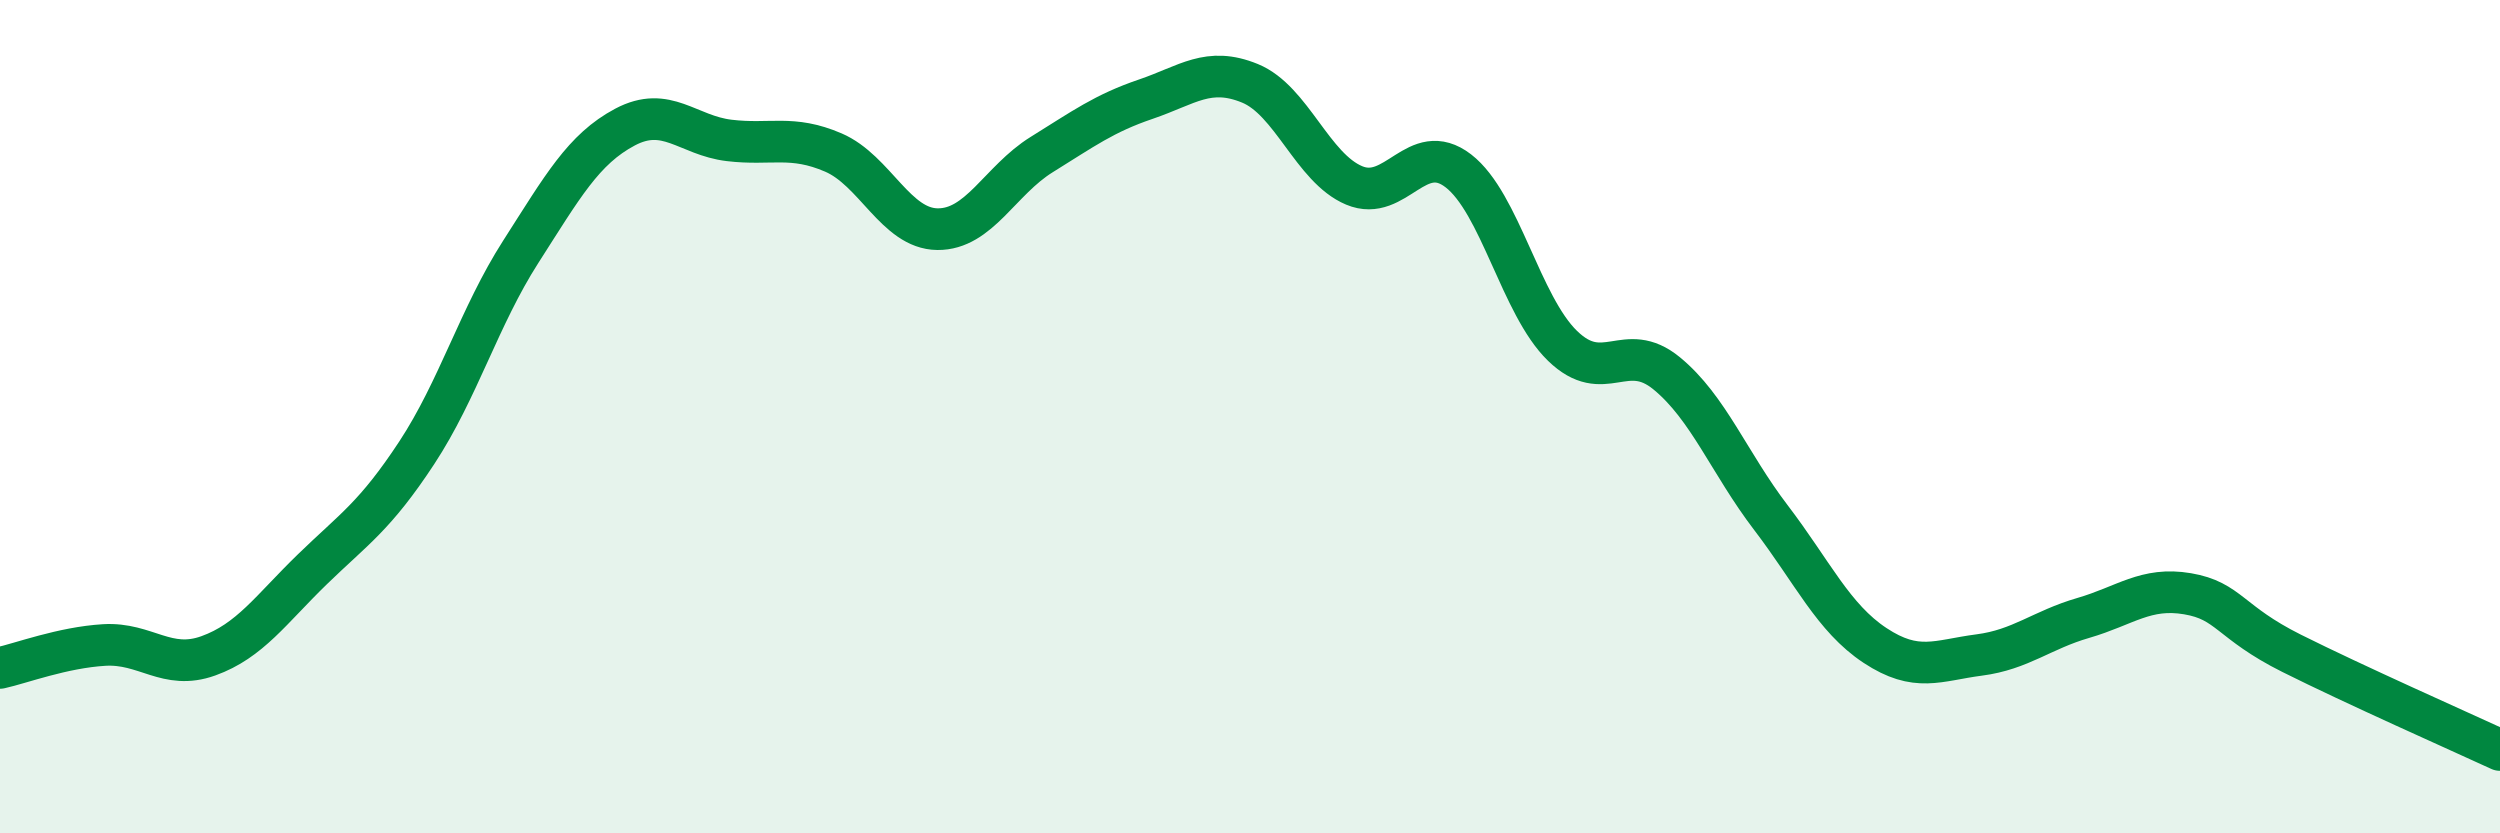
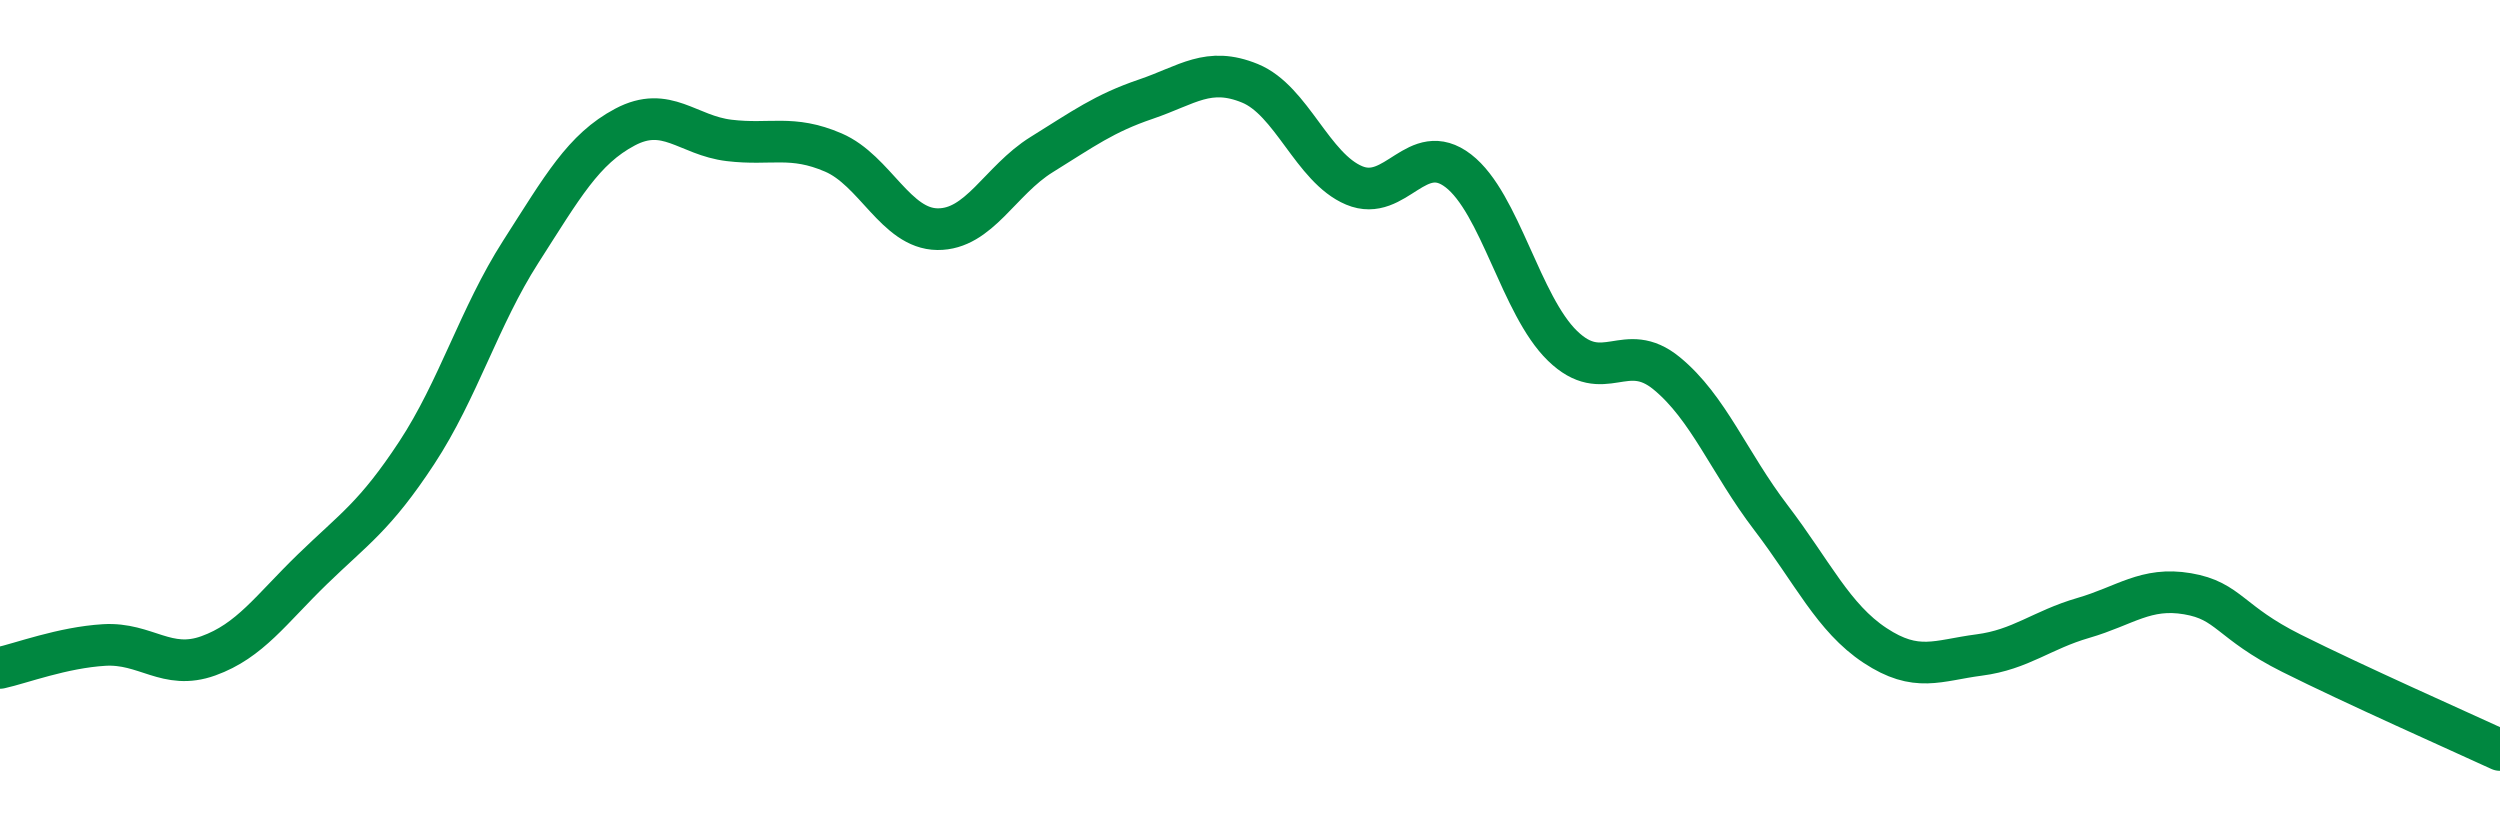
<svg xmlns="http://www.w3.org/2000/svg" width="60" height="20" viewBox="0 0 60 20">
-   <path d="M 0,16.03 C 0.5,15.92 1.5,15.54 2.5,15.48 C 3.5,15.42 4,16.1 5,15.74 C 6,15.38 6.5,14.63 7.5,13.66 C 8.5,12.69 9,12.39 10,10.87 C 11,9.35 11.5,7.6 12.5,6.04 C 13.5,4.48 14,3.58 15,3.05 C 16,2.52 16.5,3.25 17.5,3.37 C 18.5,3.49 19,3.23 20,3.66 C 21,4.09 21.5,5.49 22.5,5.5 C 23.5,5.51 24,4.33 25,3.71 C 26,3.09 26.5,2.72 27.5,2.38 C 28.5,2.04 29,1.59 30,2 C 31,2.41 31.5,4.03 32.5,4.45 C 33.5,4.87 34,3.33 35,4.1 C 36,4.87 36.5,7.33 37.5,8.3 C 38.5,9.27 39,8.14 40,8.96 C 41,9.78 41.5,11.11 42.5,12.42 C 43.5,13.73 44,14.83 45,15.49 C 46,16.15 46.5,15.85 47.5,15.72 C 48.5,15.59 49,15.12 50,14.83 C 51,14.54 51.5,14.08 52.5,14.25 C 53.5,14.42 53.5,14.93 55,15.68 C 56.5,16.43 59,17.54 60,18L60 20L0 20Z" fill="#008740" opacity="0.1" stroke-linecap="round" stroke-linejoin="round" />
  <path d="M 0,16.03 C 0.5,15.92 1.5,15.54 2.5,15.48 C 3.5,15.42 4,16.1 5,15.74 C 6,15.38 6.5,14.63 7.5,13.66 C 8.5,12.69 9,12.39 10,10.87 C 11,9.35 11.5,7.6 12.5,6.04 C 13.5,4.48 14,3.58 15,3.05 C 16,2.52 16.5,3.25 17.5,3.37 C 18.5,3.49 19,3.23 20,3.66 C 21,4.09 21.5,5.49 22.5,5.5 C 23.5,5.51 24,4.33 25,3.71 C 26,3.09 26.5,2.72 27.5,2.38 C 28.5,2.04 29,1.59 30,2 C 31,2.41 31.5,4.03 32.5,4.45 C 33.5,4.87 34,3.33 35,4.1 C 36,4.87 36.5,7.33 37.5,8.3 C 38.5,9.27 39,8.14 40,8.96 C 41,9.78 41.5,11.11 42.5,12.42 C 43.5,13.73 44,14.83 45,15.49 C 46,16.15 46.5,15.85 47.5,15.72 C 48.5,15.59 49,15.12 50,14.83 C 51,14.54 51.5,14.08 52.5,14.25 C 53.5,14.42 53.5,14.93 55,15.68 C 56.5,16.43 59,17.54 60,18" stroke="#008740" stroke-width="1" fill="none" stroke-linecap="round" stroke-linejoin="round" />
</svg>